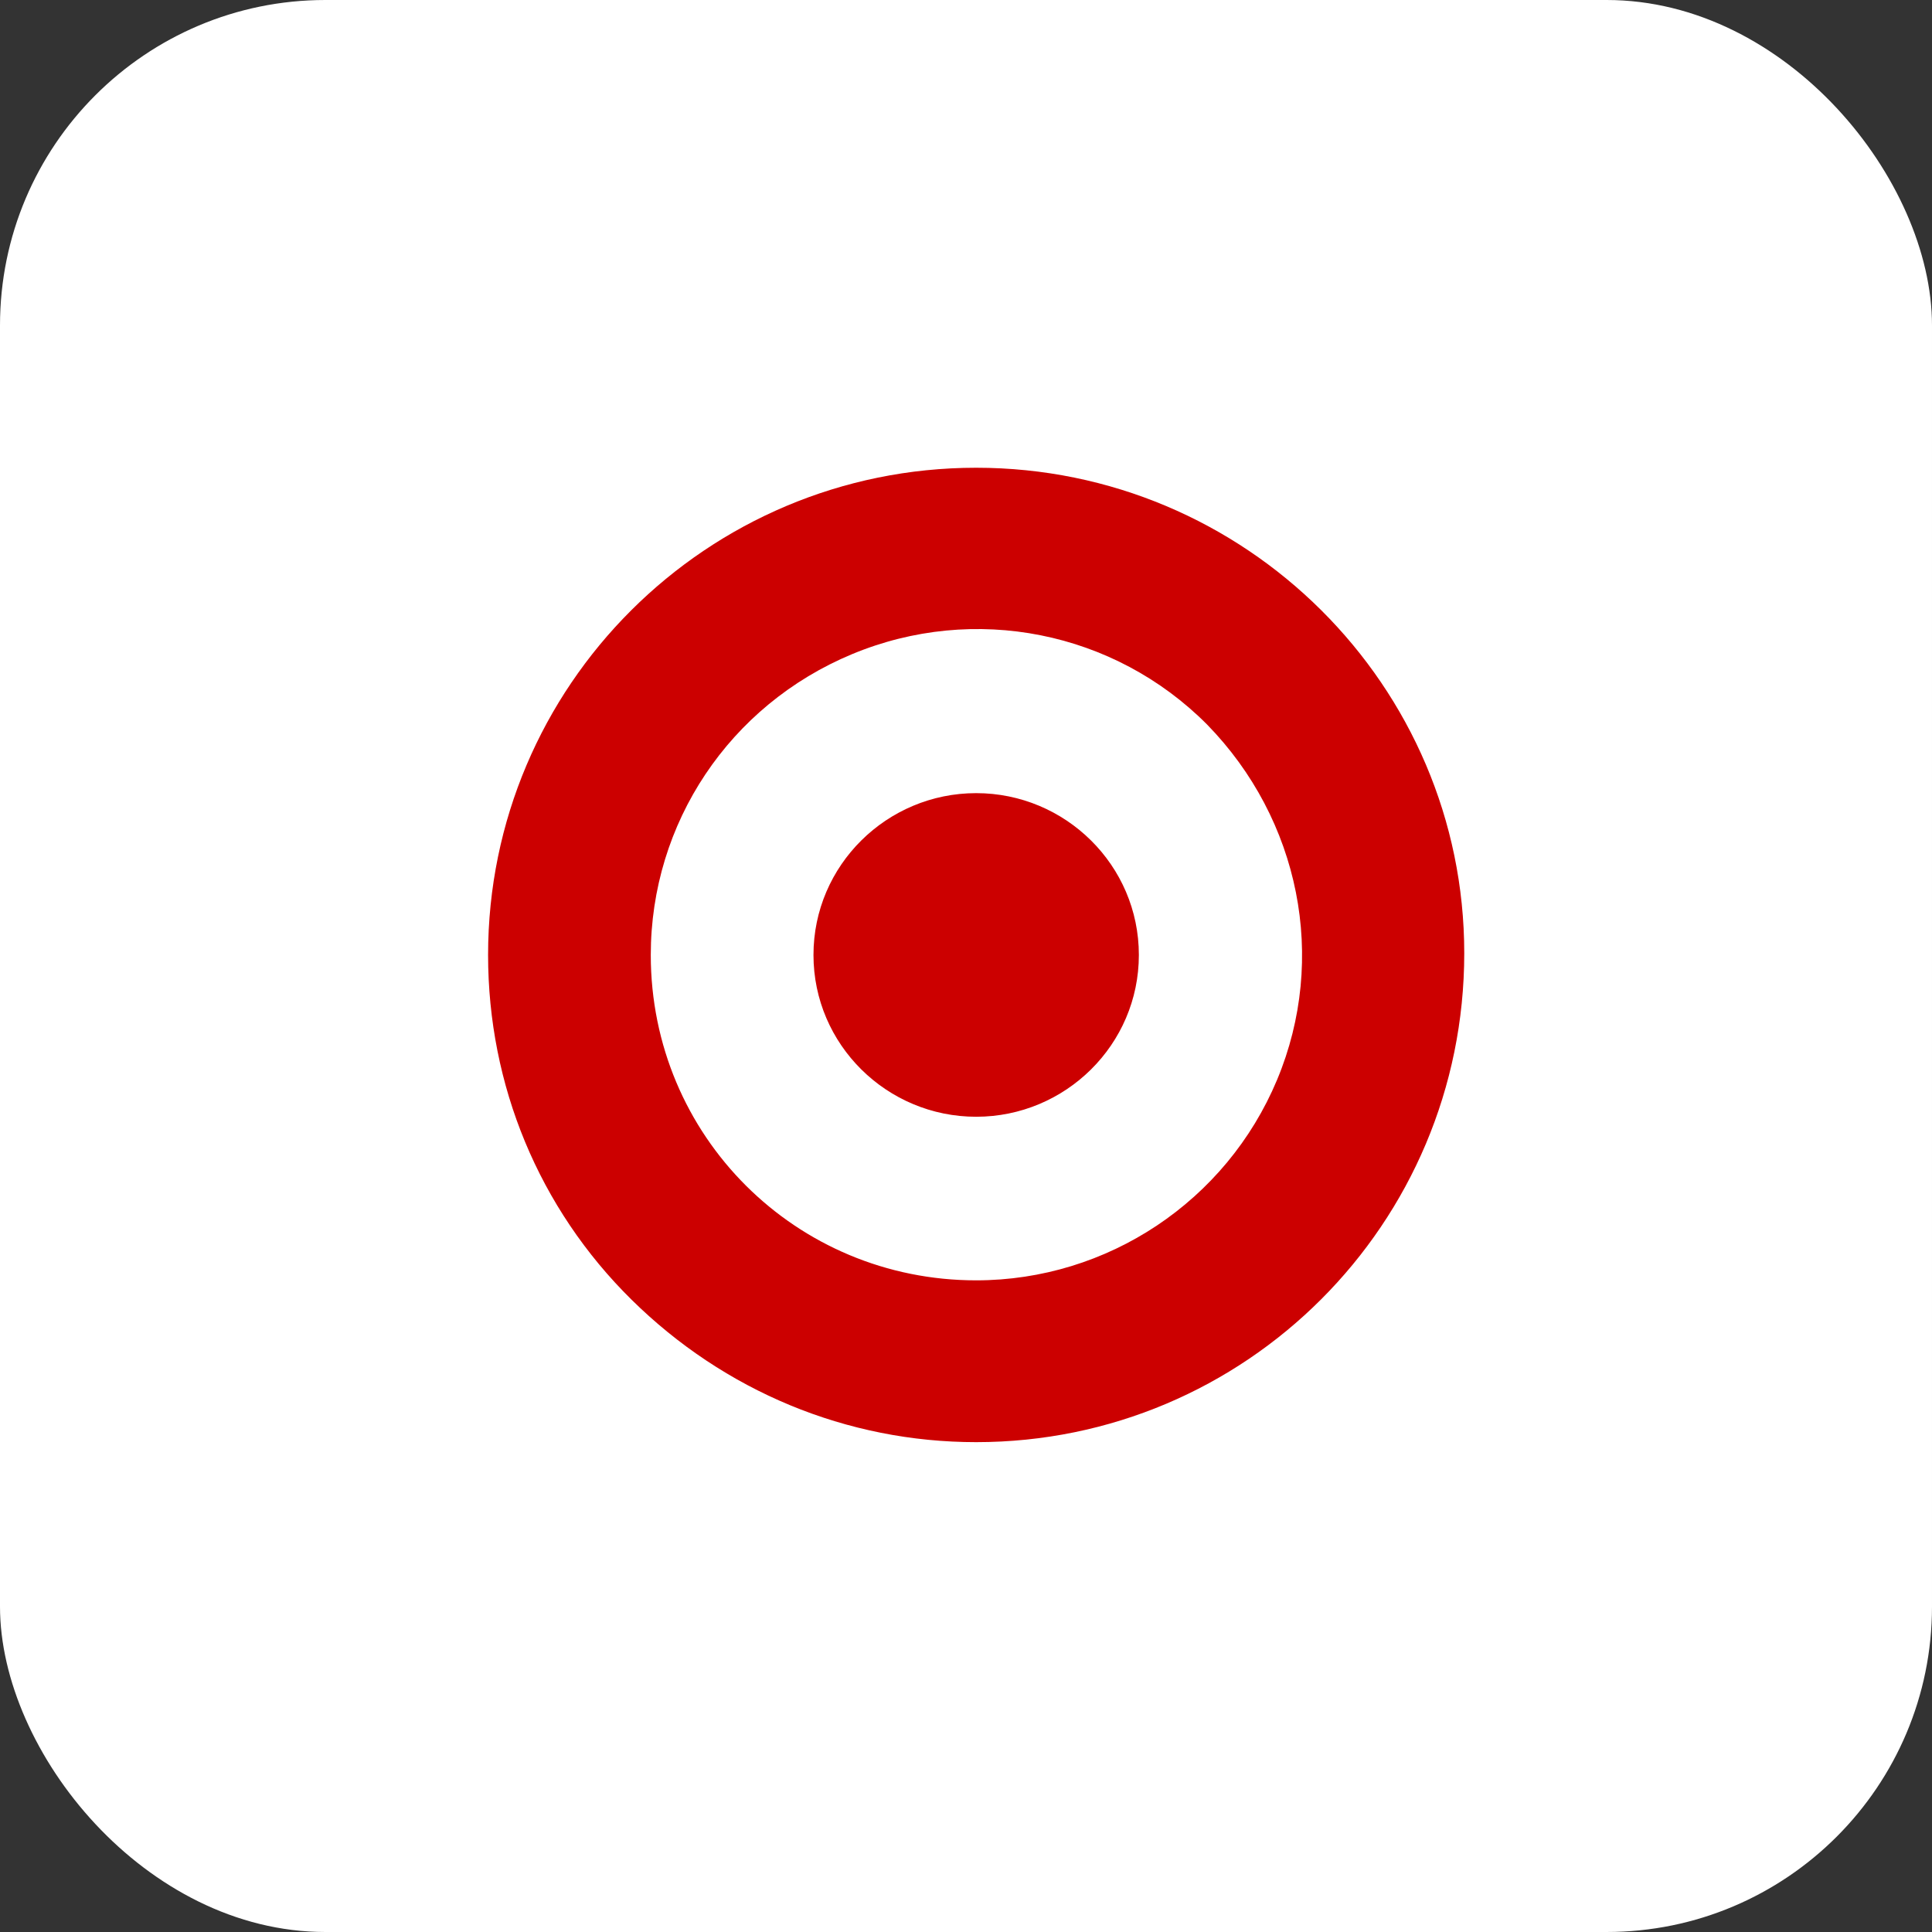
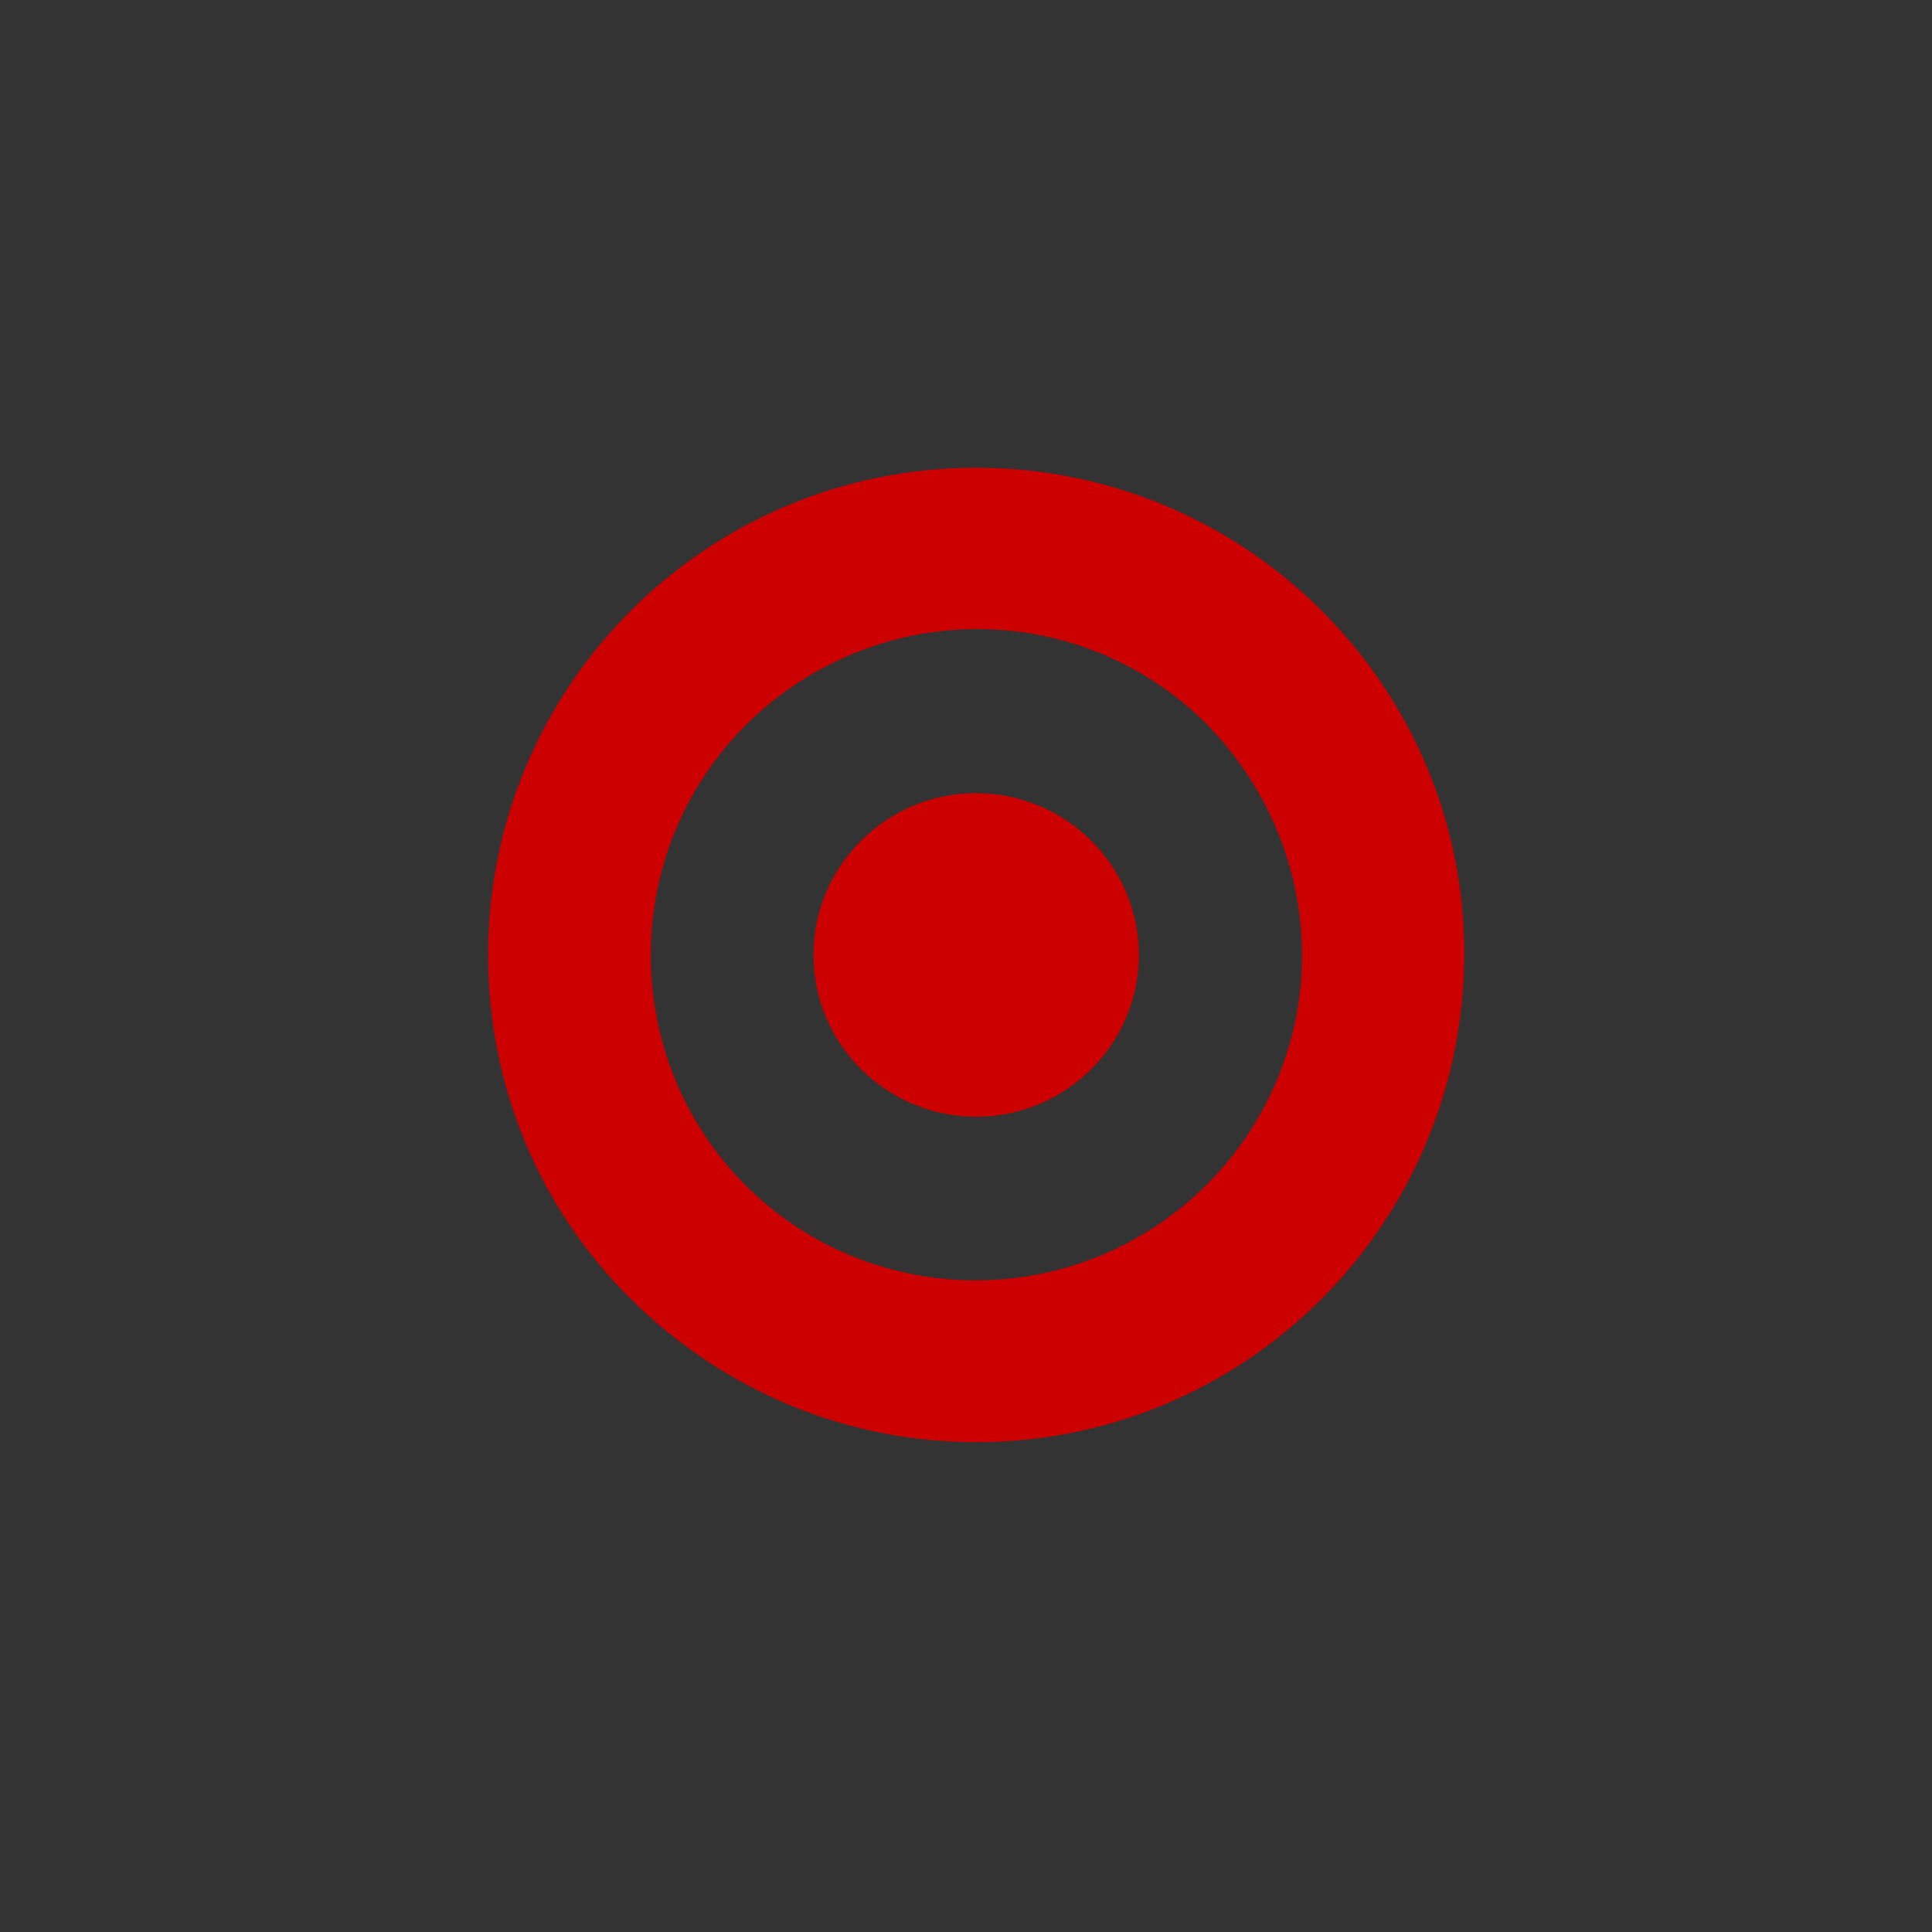
<svg xmlns="http://www.w3.org/2000/svg" width="95" height="95" viewBox="0 0 95 95" fill="none">
  <rect x="0" y="0" width="95" height="95" fill="#333333" stroke="none" />
-   <rect width="95" height="95" rx="16" fill="white" />
  <g clip-path="url(#clip0_55_1327)">
    <path fill-rule="evenodd" clip-rule="evenodd" d="M48 23C34.753 23 24 33.724 24 46.957C24 53.357 26.495 59.411 31.054 63.908C35.613 68.405 41.634 70.913 48 70.913C61.247 70.913 72 60.189 72 46.87C72 33.724 61.247 23 48 23ZM62.796 53.097C60.301 59.065 54.452 62.957 48 62.957C39.14 62.957 32 55.865 32 46.957C32 40.47 35.871 34.676 41.892 32.168C47.914 29.66 54.796 31.043 59.355 35.627C63.914 40.297 65.29 47.13 62.796 53.097ZM56 46.957C56 51.368 52.387 54.913 48 54.913C43.613 54.913 40 51.368 40 46.957C40 42.546 43.613 39 48 39C52.387 39 56 42.546 56 46.957Z" fill="#CC0000" />
  </g>
  <defs>
    <clipPath id="clip0_55_1327">
      <rect width="48" height="48" fill="white" transform="translate(24 23)" />
    </clipPath>
  </defs>
</svg>